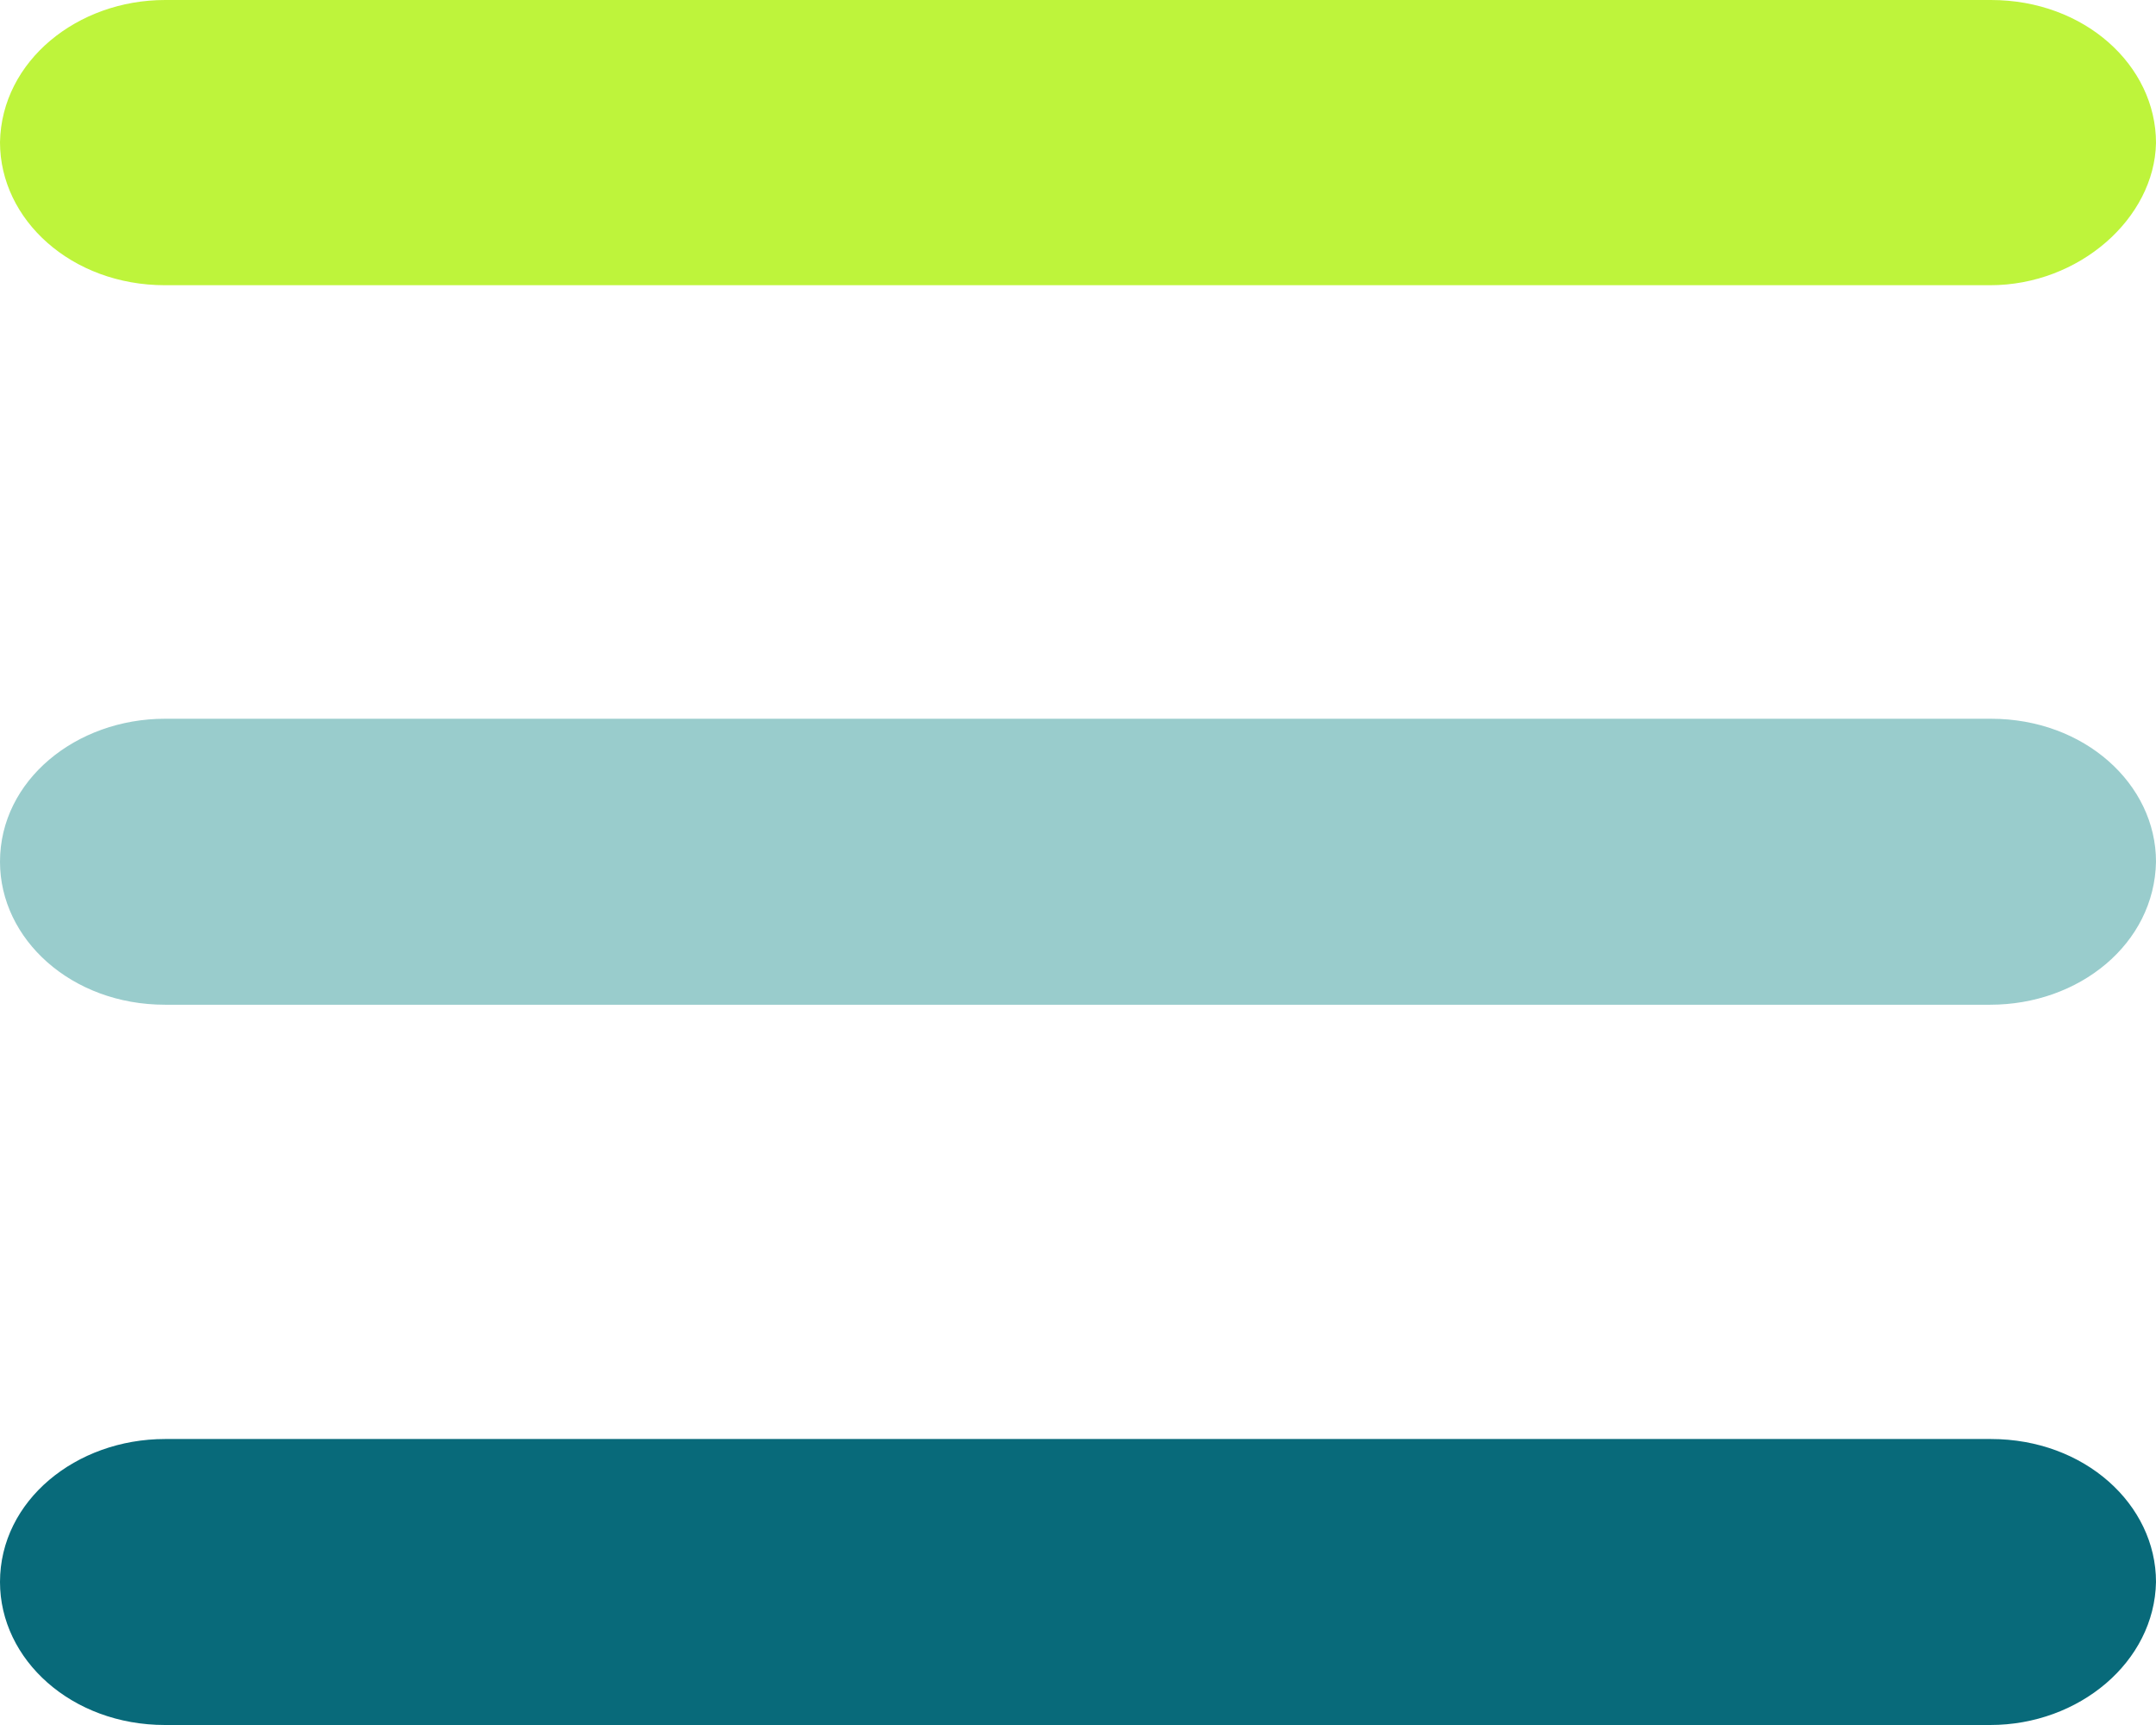
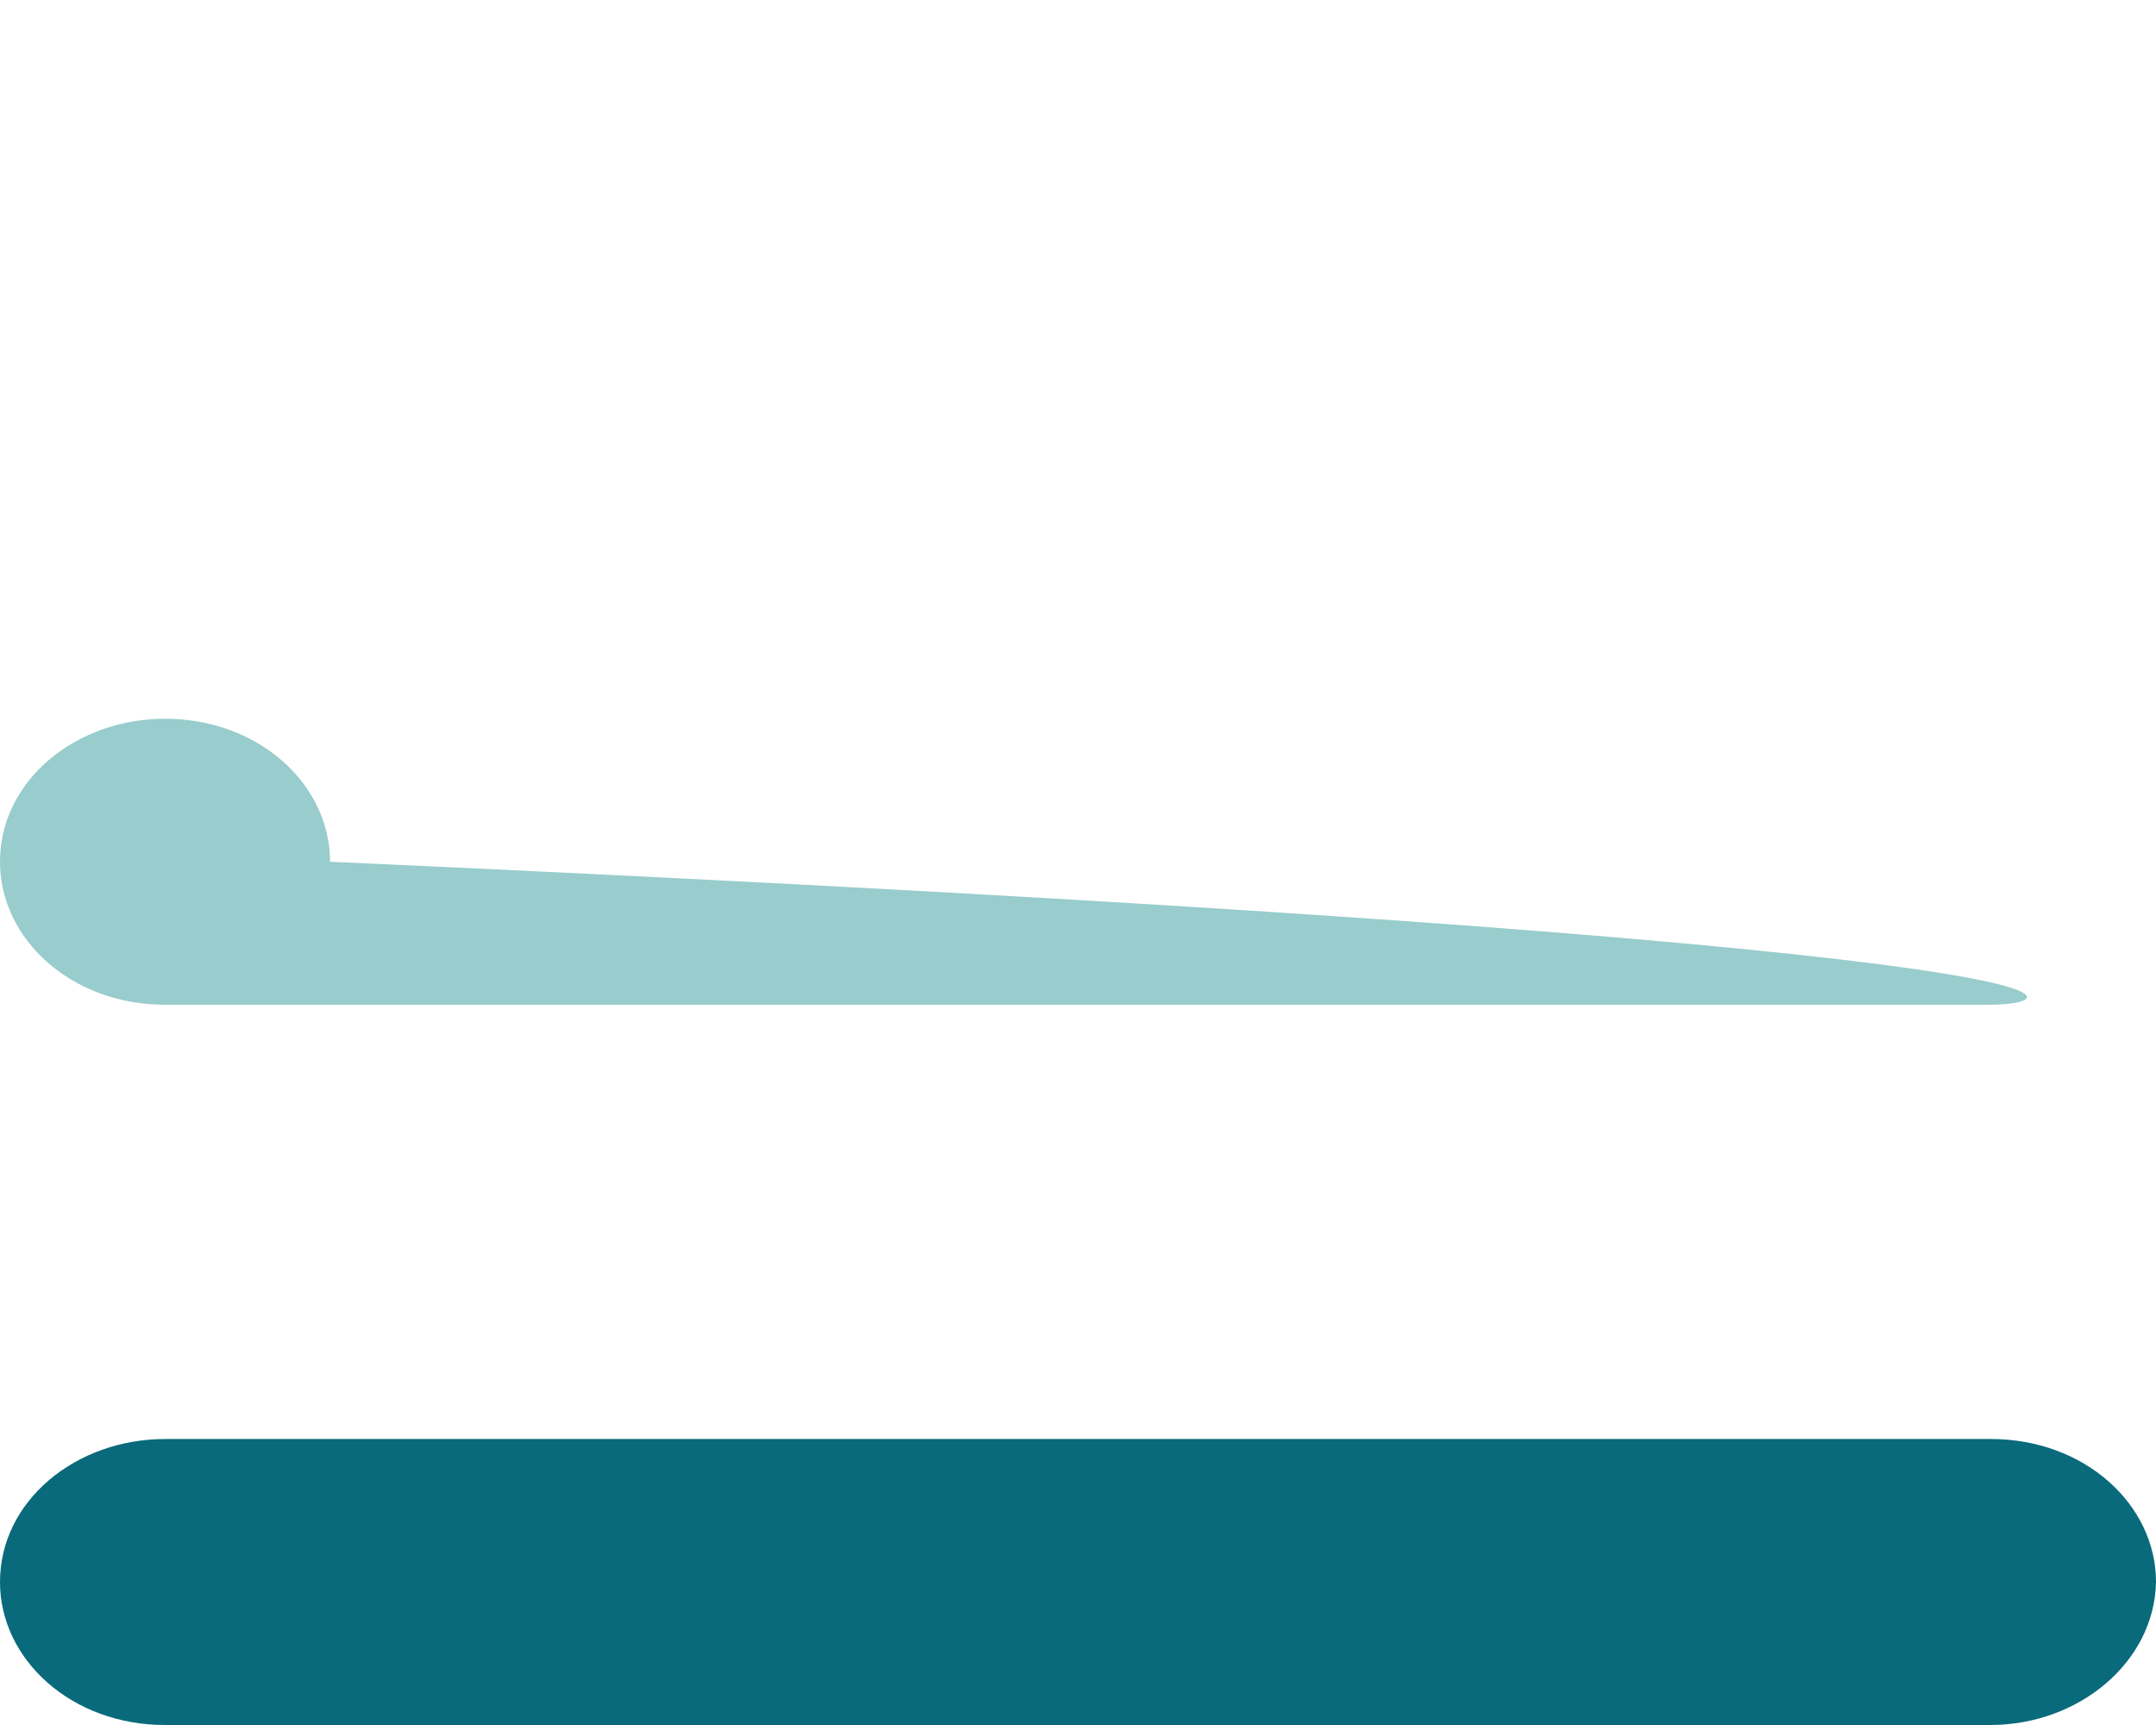
<svg xmlns="http://www.w3.org/2000/svg" version="1.1" id="Ebene_1" x="0px" y="0px" viewBox="113.8 0 283.5 226.8" enable-background="new 113.8 0 283.5 226.8" xml:space="preserve">
  <g id="burger">
-     <path id="upper" fill="#BEF43B" d="M375.5,37.5H135.5c-12.3,0-21.7-8.6-21.7-18.8C114,8,124,0,135.5,0h240.1   c12.3,0,21.7,8.6,21.7,18.8C397.1,28.7,387.2,37.5,375.5,37.5L375.5,37.5z" />
-     <path id="middle" fill="#99CCCC" d="M375.5,132.1H135.5c-12.3,0-21.7-8.6-21.7-18.8c0-10.7,10-18.8,21.7-18.8h240.1   c12.3,0,21.7,8.6,21.7,18.8C397.1,124.1,387.2,132.1,375.5,132.1L375.5,132.1z" />
+     <path id="middle" fill="#99CCCC" d="M375.5,132.1H135.5c-12.3,0-21.7-8.6-21.7-18.8c0-10.7,10-18.8,21.7-18.8c12.3,0,21.7,8.6,21.7,18.8C397.1,124.1,387.2,132.1,375.5,132.1L375.5,132.1z" />
    <path id="lower" fill="#086A7A" d="M375.5,226.8H135.5c-12.3,0-21.7-8.6-21.7-18.8c0-10.7,10-18.8,21.7-18.8h240.1   c12.3,0,21.7,8.6,21.7,18.8C397.1,218.5,387.2,226.8,375.5,226.8L375.5,226.8z" />
  </g>
</svg>